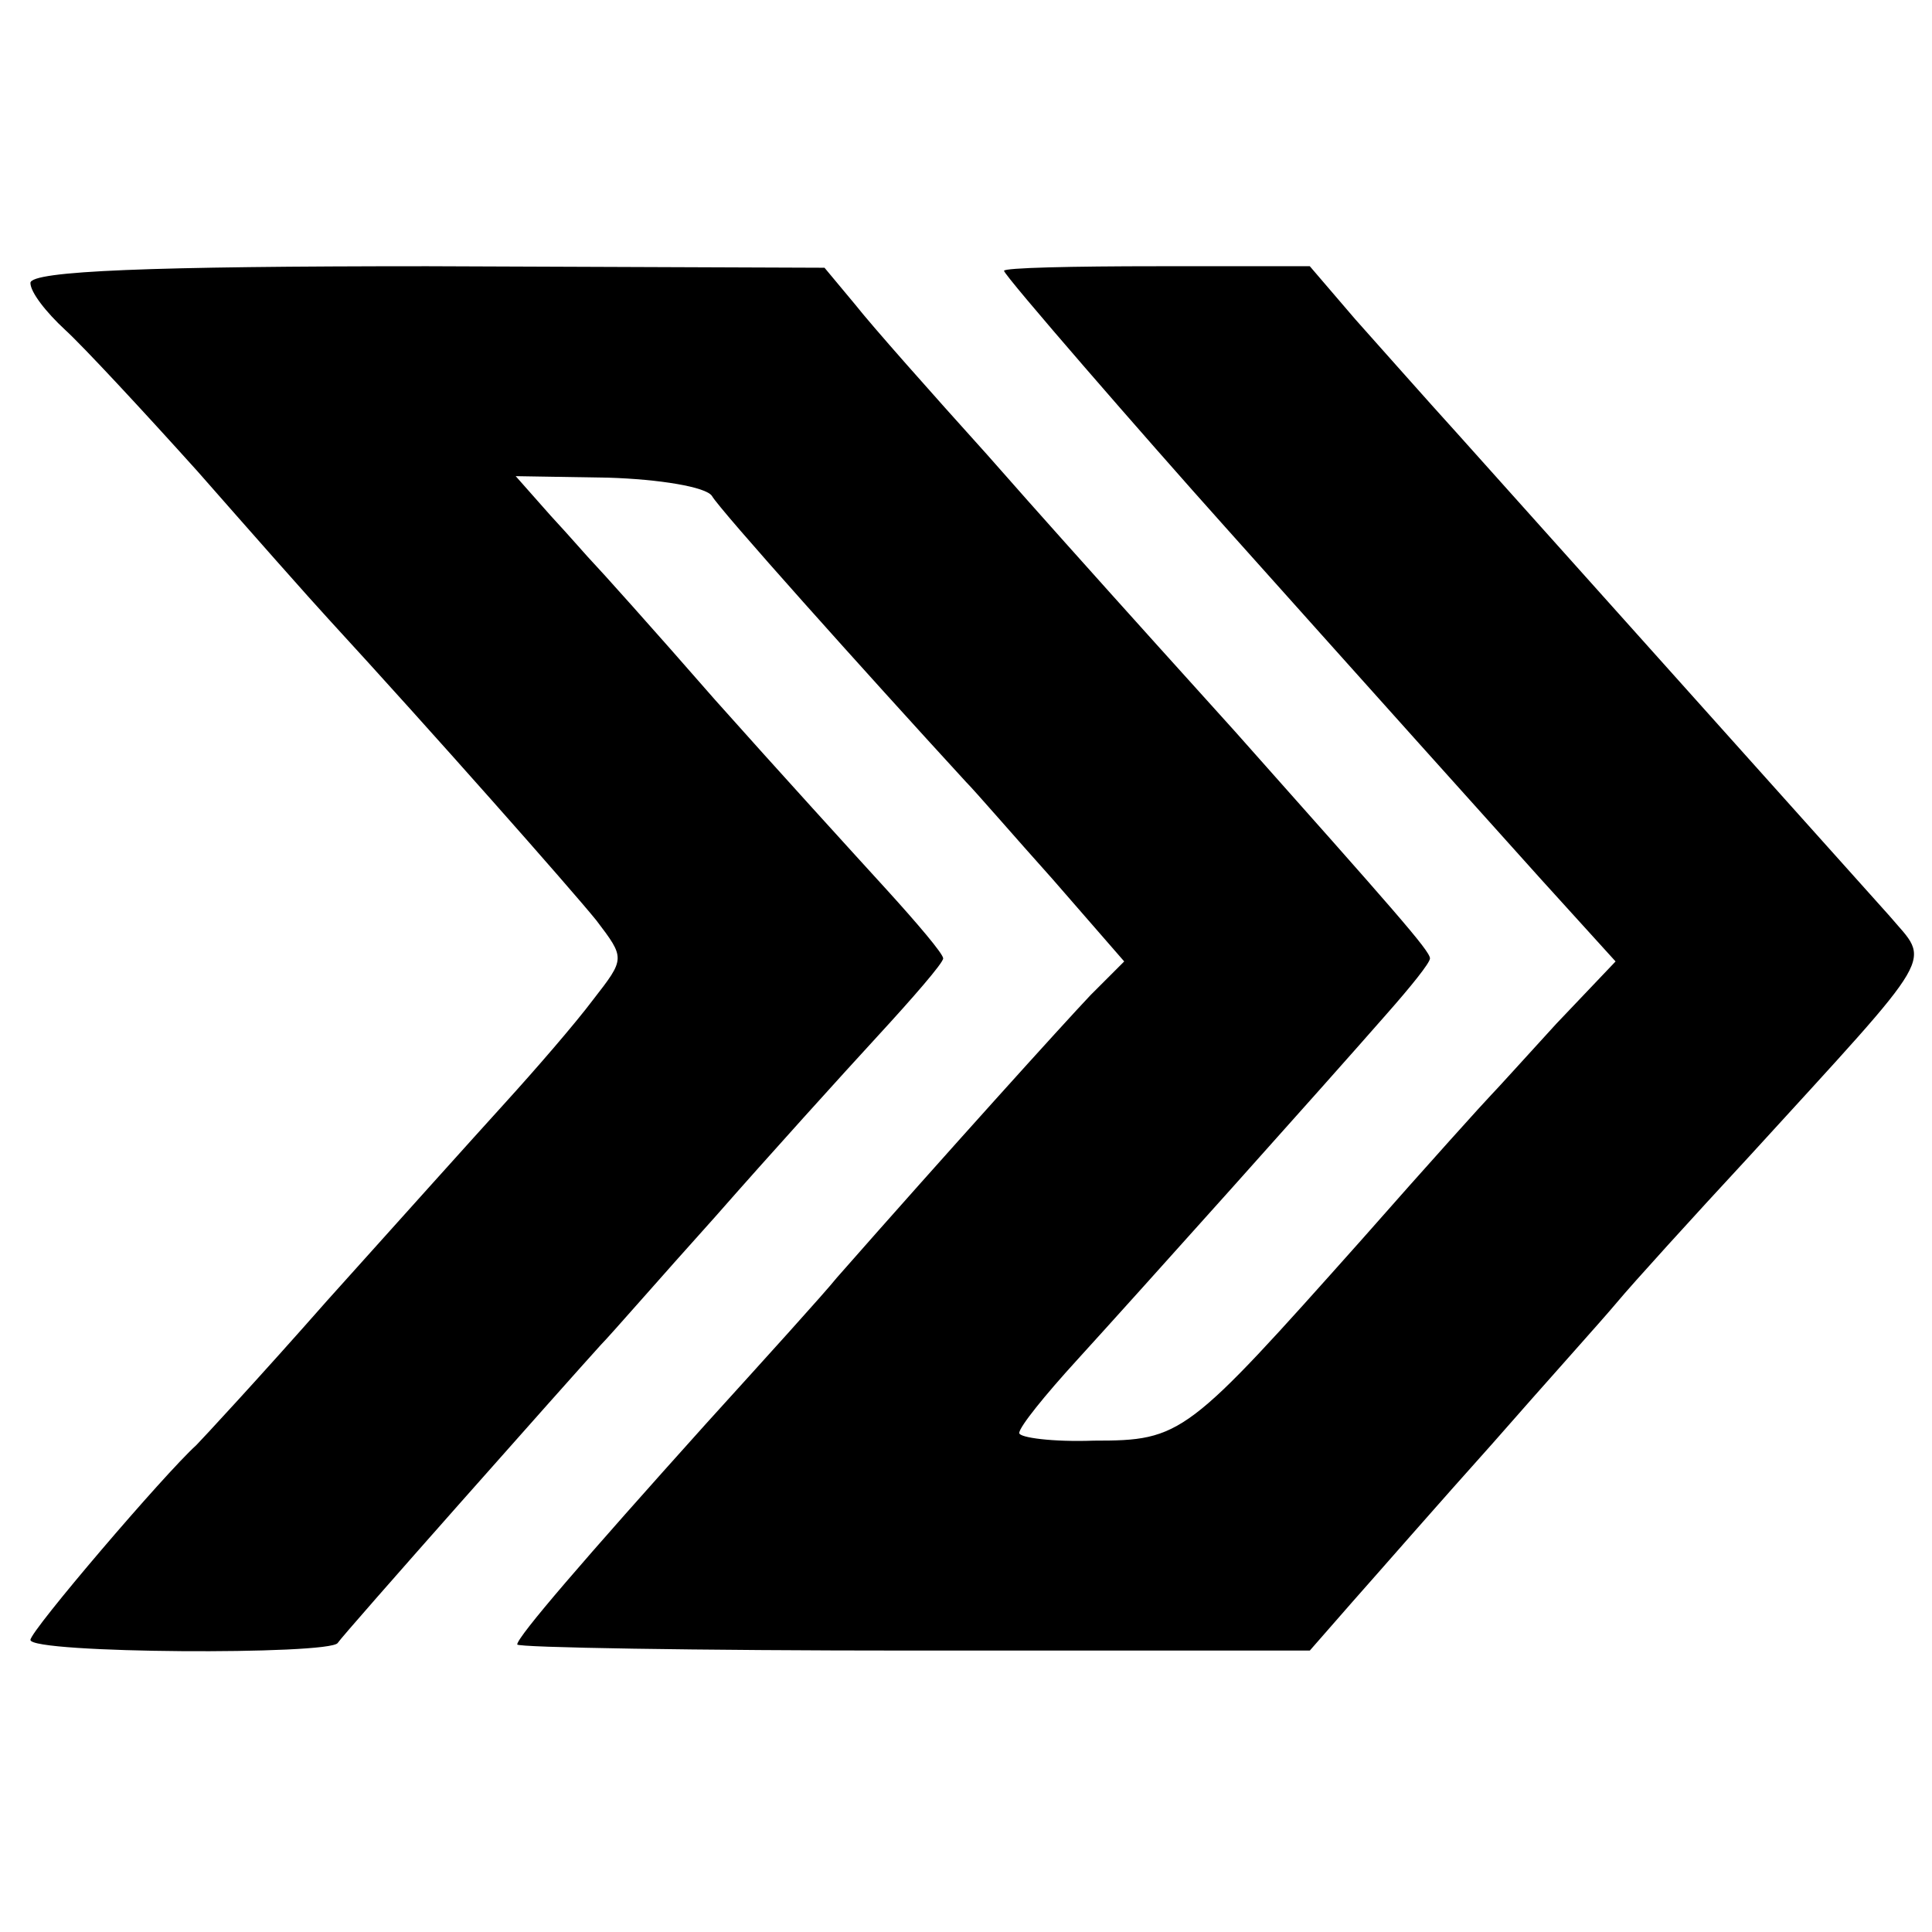
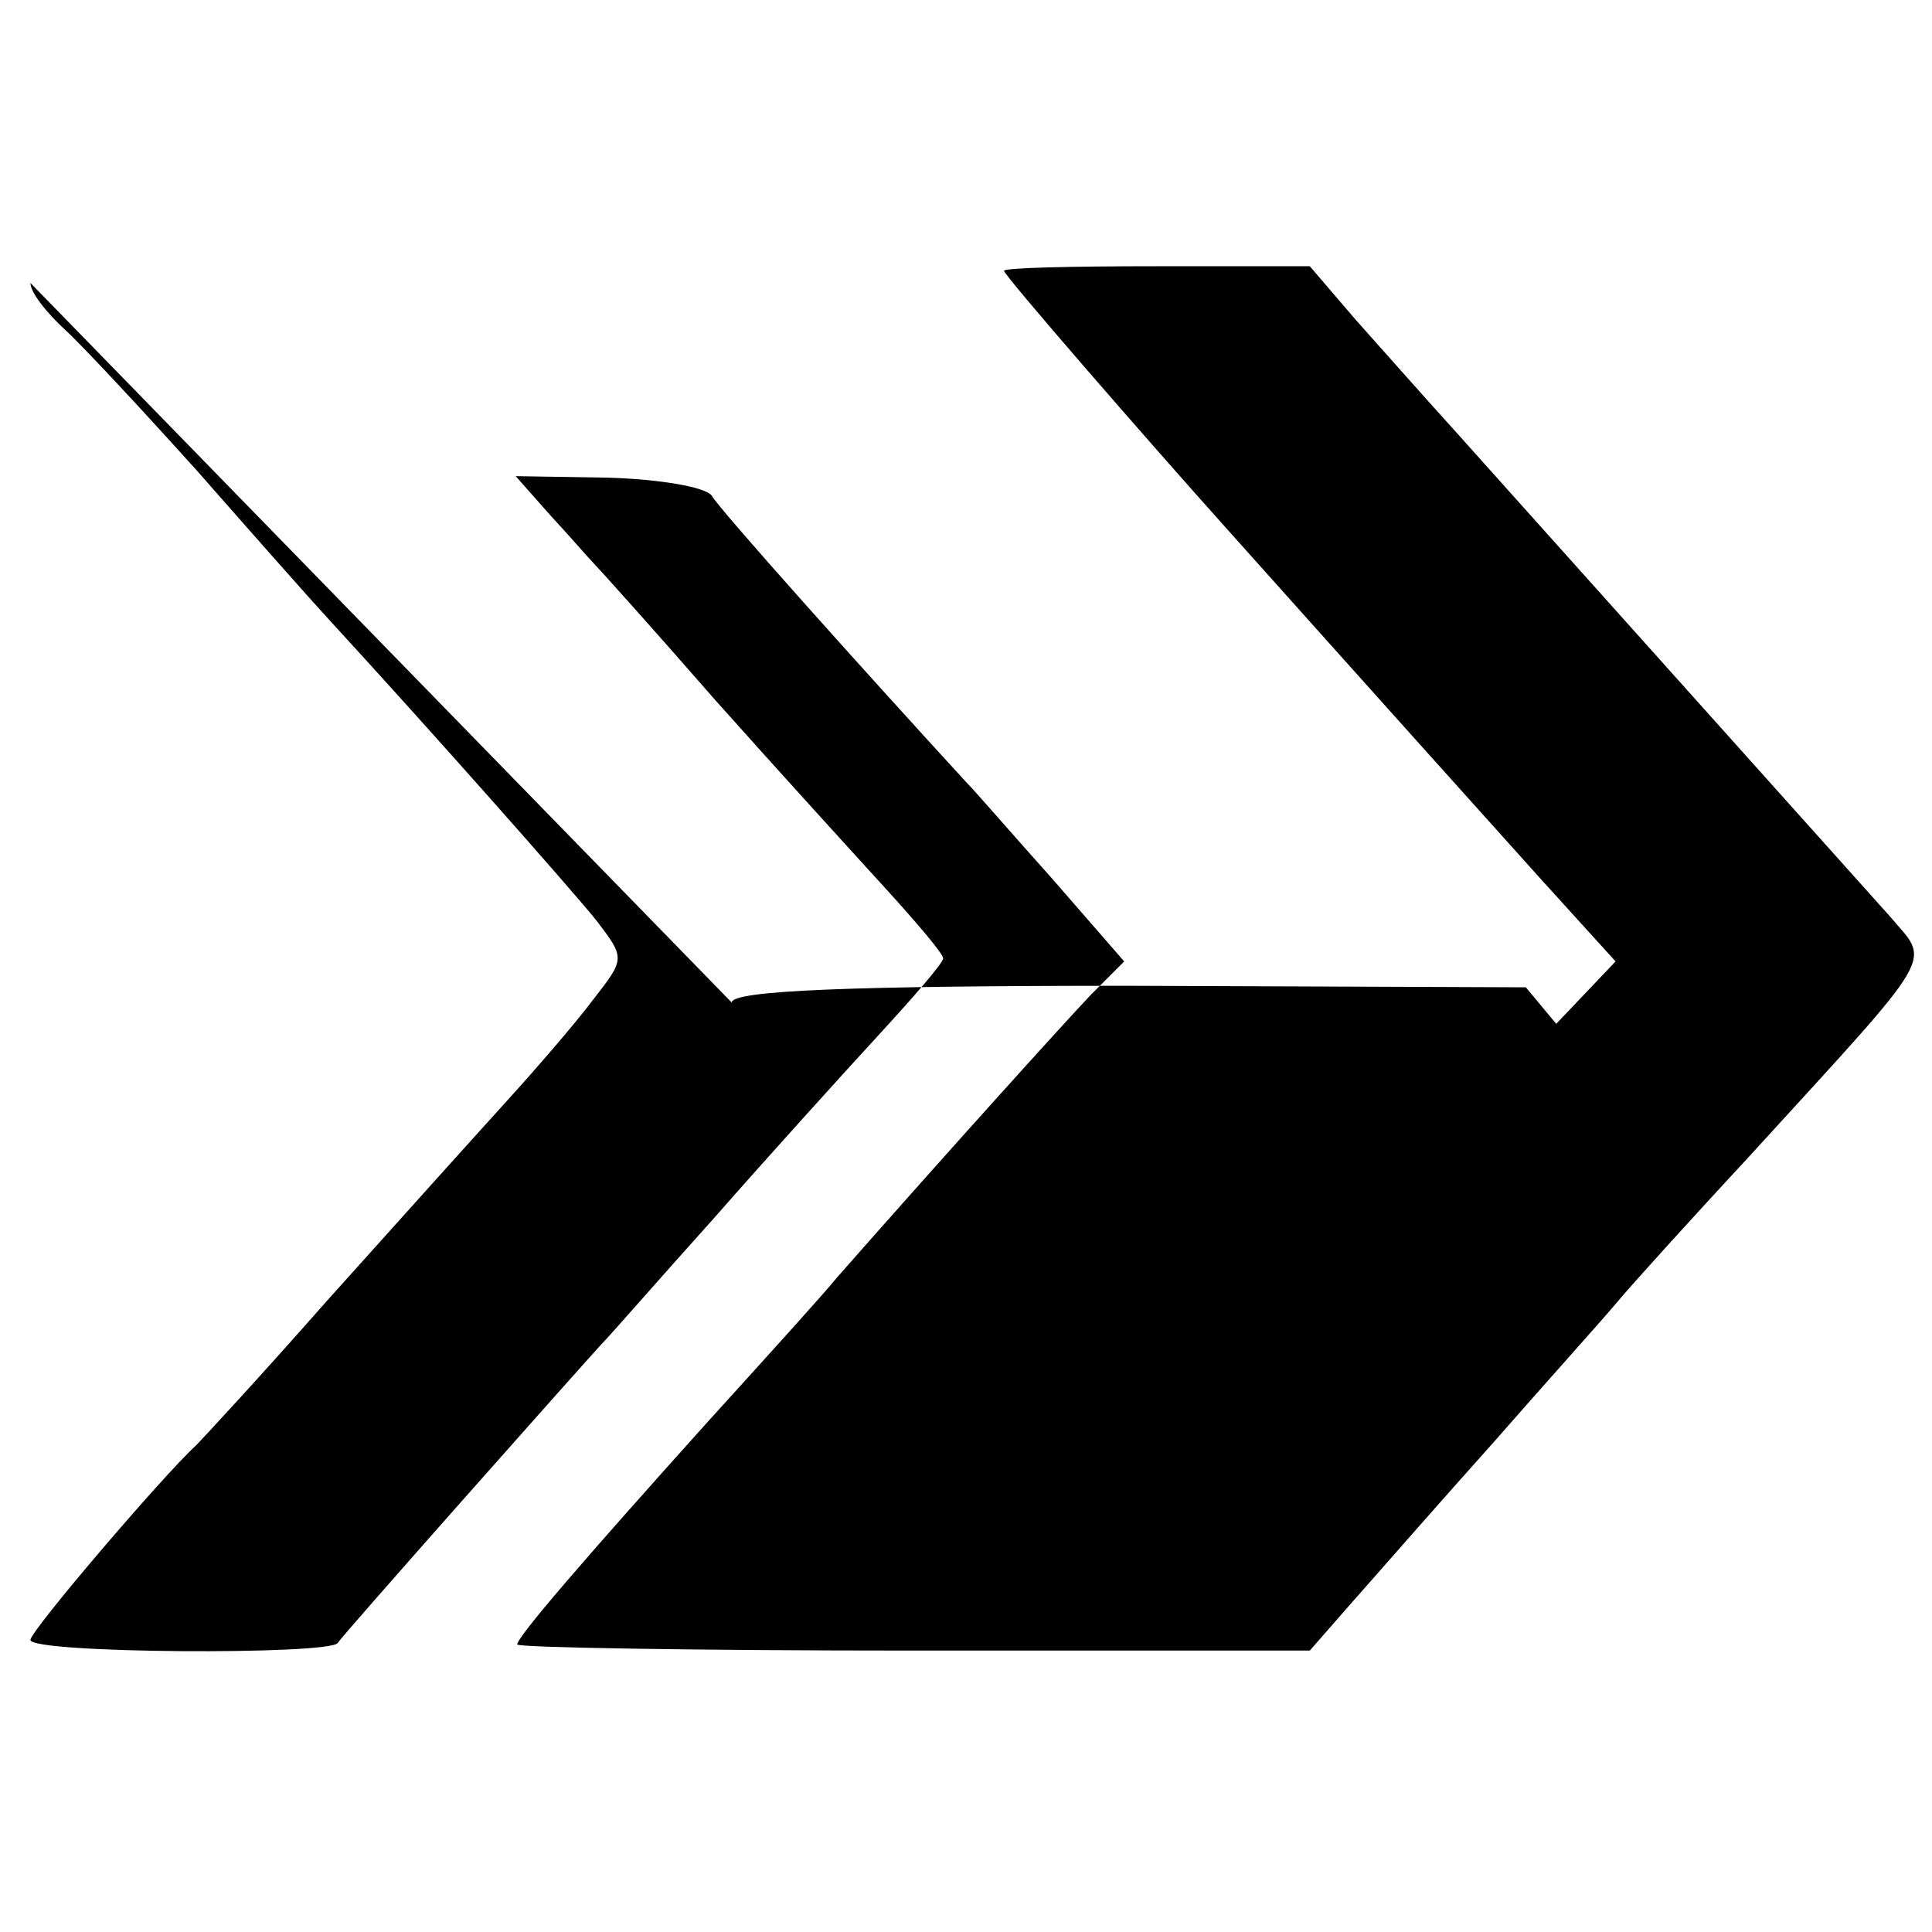
<svg xmlns="http://www.w3.org/2000/svg" version="1.0" width="127pt" height="127pt" viewBox="0 0 127 127" preserveAspectRatio="xMidYMid meet">
  <g transform="translate(0,127) scale(0.1,-0.1)" fill="#000000" stroke="none">
-     <path d="M20 1084 c0 -6 10 -19 23 -31 12 -11 51 -53 87 -93 36 -41 74 -84 86 -97 68 -74 159 -177 176 -198 19 -25 19 -25 -2 -52 -12 -16 -38 -46 -58 -68 -20 -22 -73 -81 -117 -130 -44 -50 -83 -92 -86 -95 -21 -19 -109 -122 -109 -128 0 -9 197 -10 202 -2 3 5 153 174 173 196 6 6 39 44 75 84 36 41 84 94 107 119 23 25 43 48 43 51 0 3 -17 23 -37 45 -21 23 -72 79 -113 125 -41 47 -77 87 -80 90 -3 3 -15 17 -28 31 l-23 26 61 -1 c33 -1 64 -6 68 -12 5 -9 100 -115 167 -188 6 -6 31 -35 57 -64 l47 -54 -22 -22 c-18 -19 -94 -103 -167 -186 -8 -10 -47 -53 -86 -96 -80 -89 -124 -140 -124 -145 0 -2 117 -4 260 -4 l261 0 28 32 c16 18 57 65 92 104 35 40 72 81 82 93 10 12 49 55 87 96 126 138 119 126 92 158 -18 20 -146 163 -284 317 -20 22 -50 56 -67 75 l-30 35 -100 0 c-56 0 -101 -1 -101 -3 0 -3 93 -110 145 -168 9 -10 92 -103 208 -232 l49 -54 -39 -41 c-21 -23 -40 -44 -43 -47 -3 -3 -41 -45 -85 -95 -115 -129 -118 -132 -176 -132 -27 -1 -49 2 -49 5 0 4 17 25 38 48 41 45 162 180 204 228 15 17 28 33 28 36 0 5 -24 32 -128 149 -37 41 -74 82 -82 91 -8 9 -45 50 -81 91 -37 41 -76 85 -87 99 l-20 24 -261 1 c-181 0 -261 -3 -261 -11z" />
+     <path d="M20 1084 c0 -6 10 -19 23 -31 12 -11 51 -53 87 -93 36 -41 74 -84 86 -97 68 -74 159 -177 176 -198 19 -25 19 -25 -2 -52 -12 -16 -38 -46 -58 -68 -20 -22 -73 -81 -117 -130 -44 -50 -83 -92 -86 -95 -21 -19 -109 -122 -109 -128 0 -9 197 -10 202 -2 3 5 153 174 173 196 6 6 39 44 75 84 36 41 84 94 107 119 23 25 43 48 43 51 0 3 -17 23 -37 45 -21 23 -72 79 -113 125 -41 47 -77 87 -80 90 -3 3 -15 17 -28 31 l-23 26 61 -1 c33 -1 64 -6 68 -12 5 -9 100 -115 167 -188 6 -6 31 -35 57 -64 l47 -54 -22 -22 c-18 -19 -94 -103 -167 -186 -8 -10 -47 -53 -86 -96 -80 -89 -124 -140 -124 -145 0 -2 117 -4 260 -4 l261 0 28 32 c16 18 57 65 92 104 35 40 72 81 82 93 10 12 49 55 87 96 126 138 119 126 92 158 -18 20 -146 163 -284 317 -20 22 -50 56 -67 75 l-30 35 -100 0 c-56 0 -101 -1 -101 -3 0 -3 93 -110 145 -168 9 -10 92 -103 208 -232 l49 -54 -39 -41 l-20 24 -261 1 c-181 0 -261 -3 -261 -11z" />
  </g>
</svg>